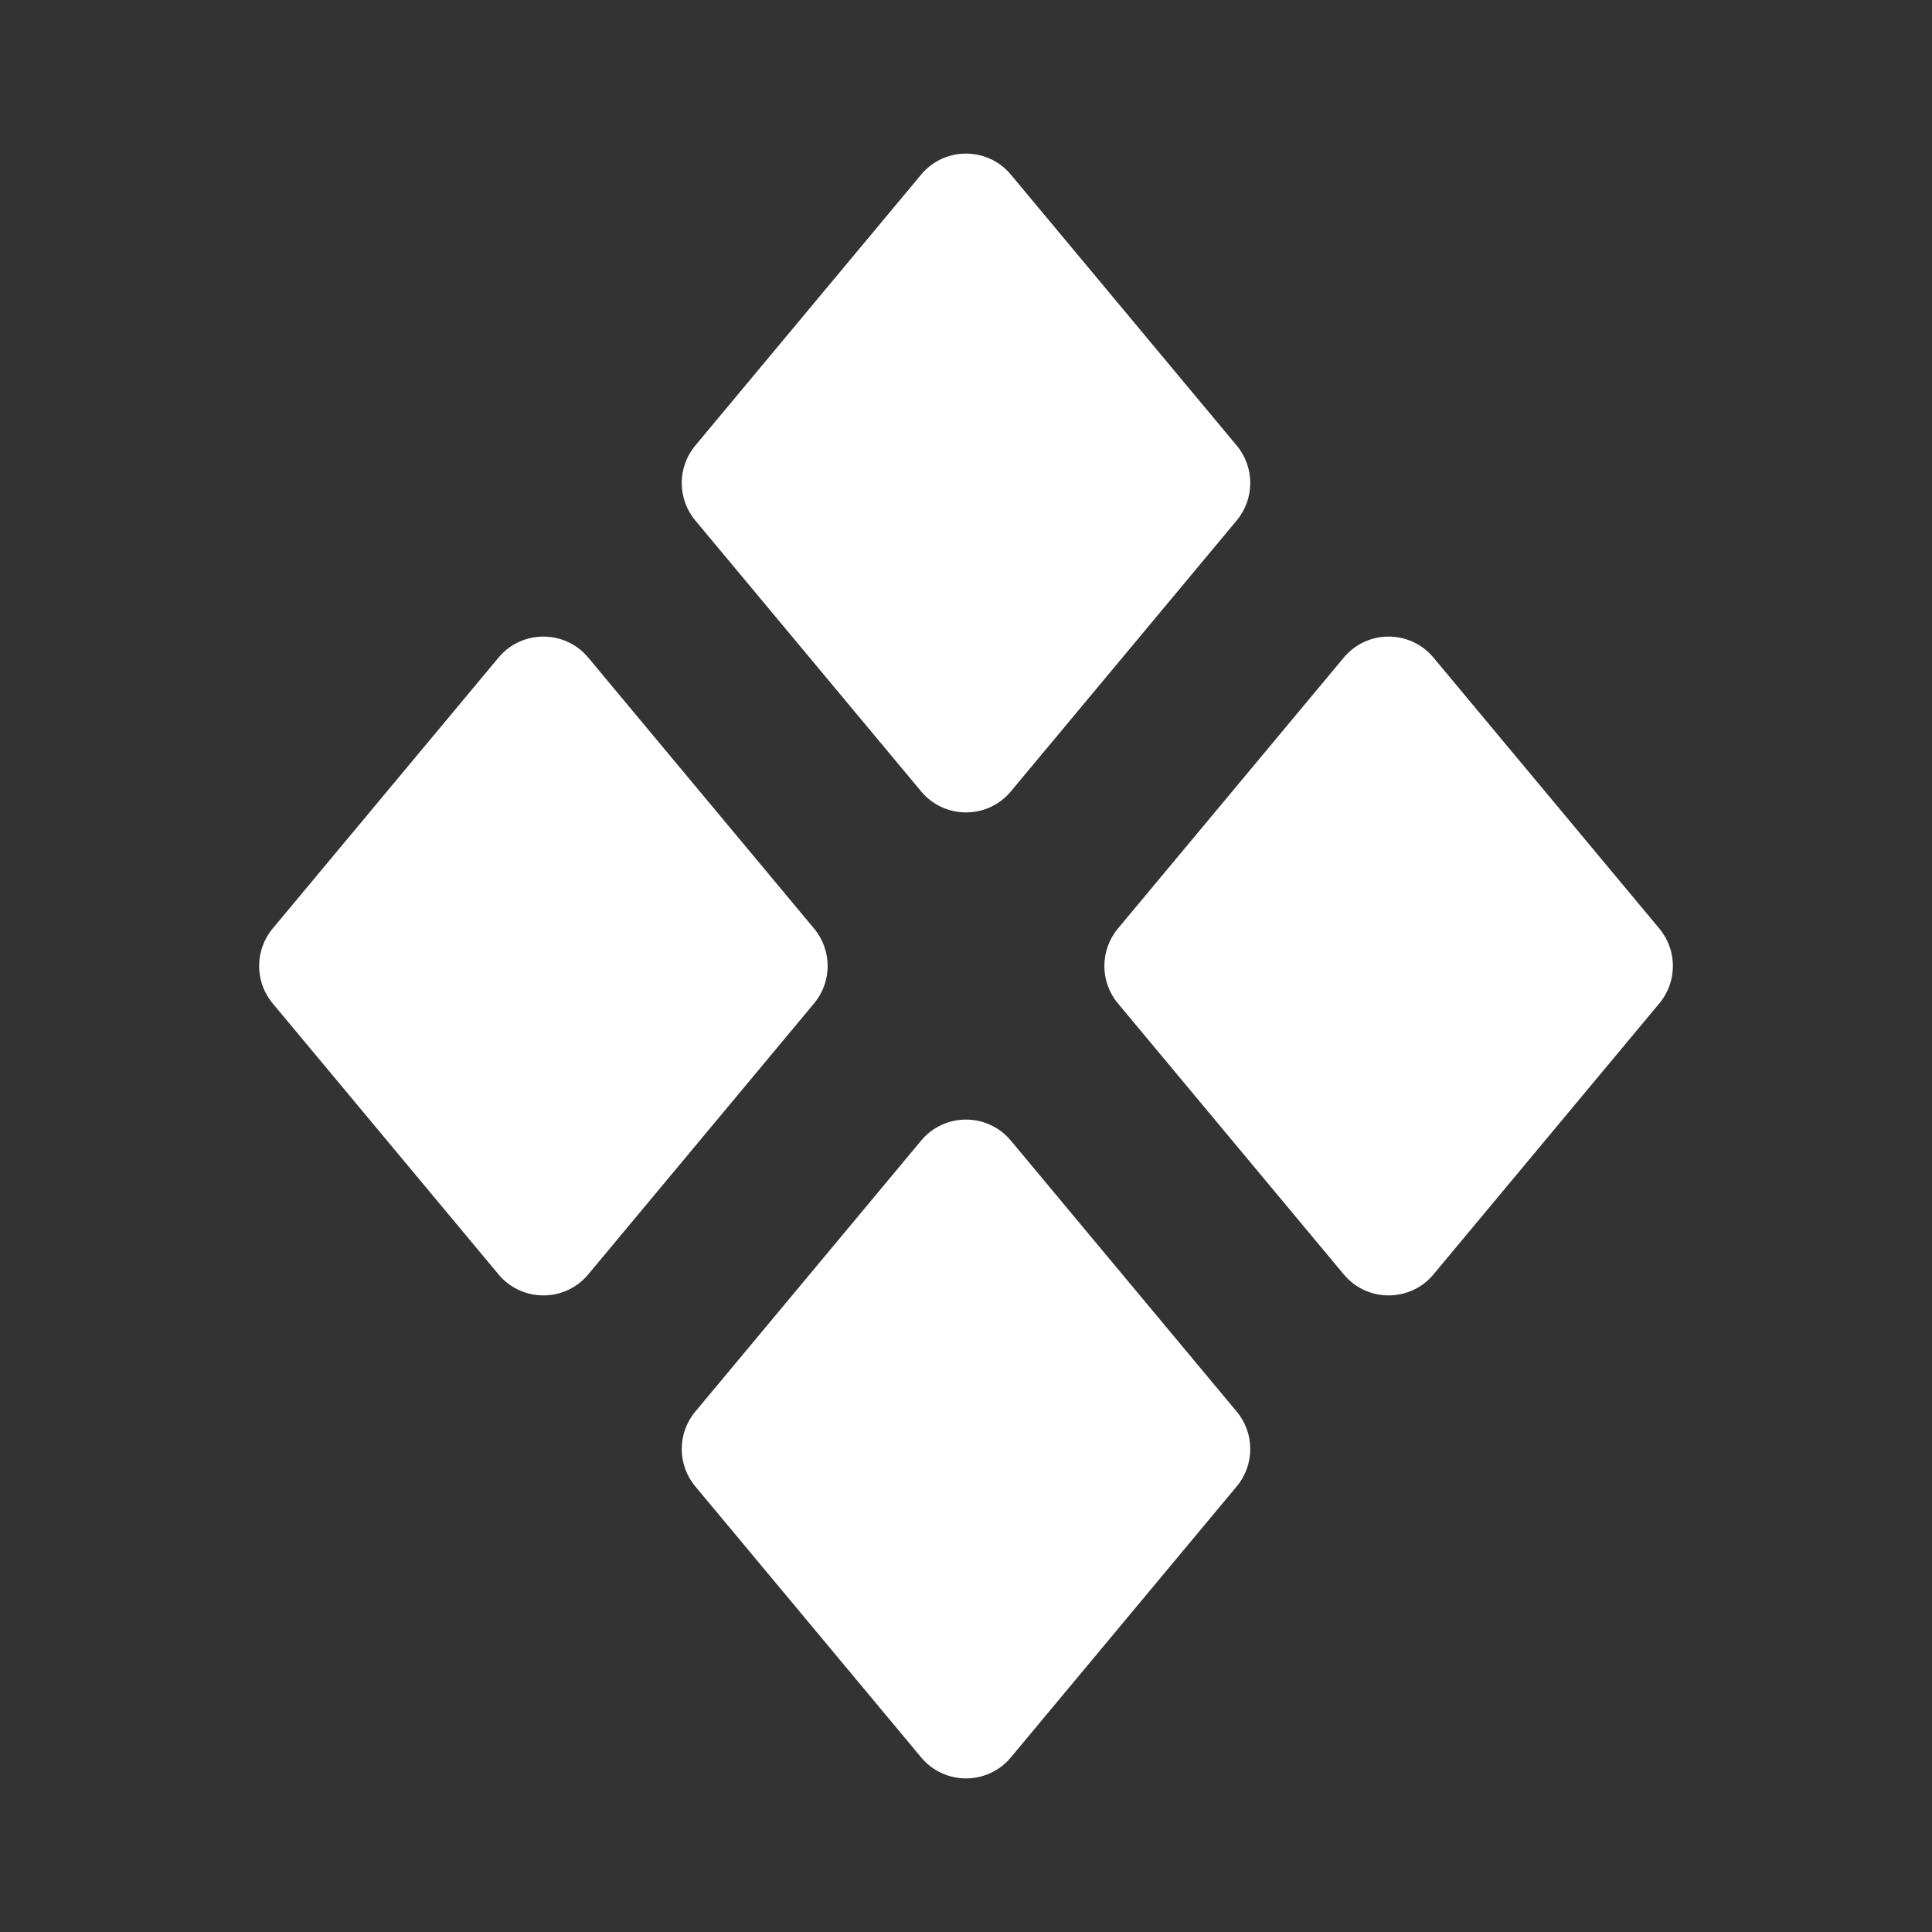
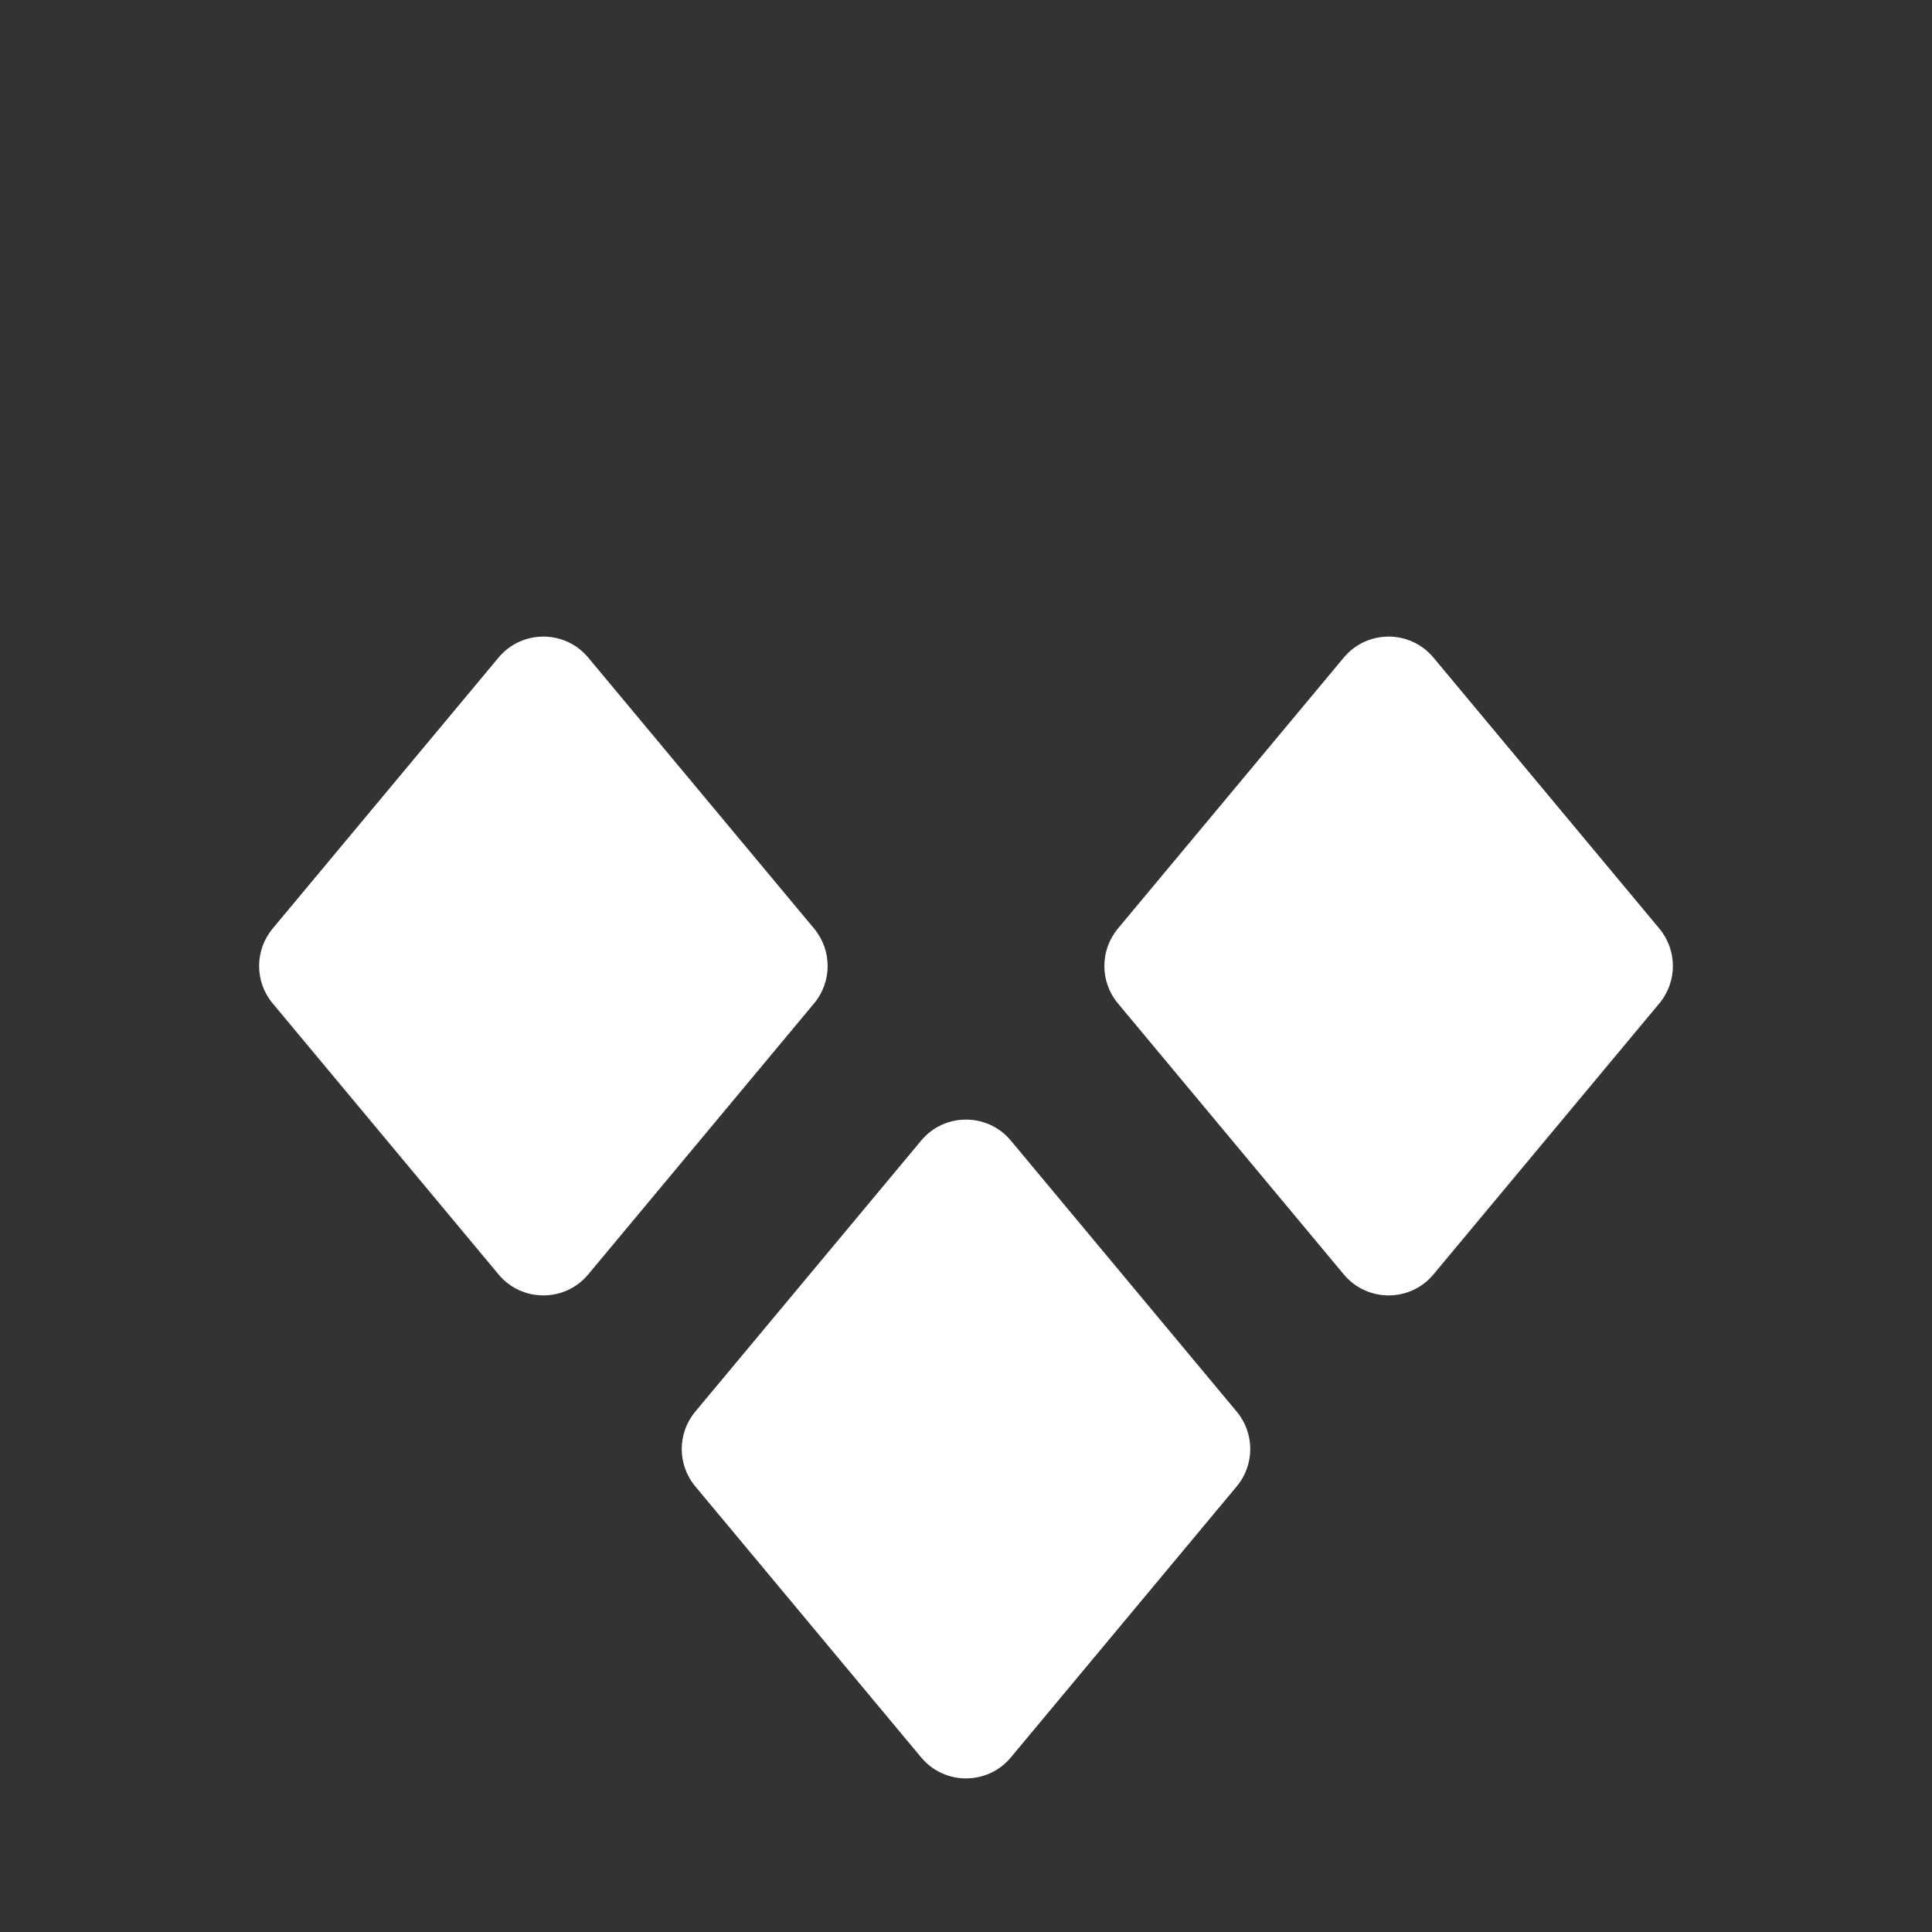
<svg xmlns="http://www.w3.org/2000/svg" width="32" height="32" viewBox="0 0 32 32" fill="none">
  <rect x="0" y="0" width="32" height="32" fill="#333333" stroke="none" />
  <path d="M22.257 10.892C22.643 10.428 23.357 10.428 23.743 10.892L27.484 15.38C27.783 15.739 27.783 16.261 27.484 16.619L23.743 21.108C23.357 21.572 22.643 21.572 22.257 21.108L18.516 16.619C18.217 16.261 18.217 15.739 18.516 15.38L22.257 10.892Z" fill="white" />
  <path d="M8.257 10.892C8.643 10.428 9.357 10.428 9.743 10.892L13.484 15.38C13.783 15.739 13.783 16.261 13.484 16.619L9.743 21.108C9.357 21.572 8.643 21.572 8.257 21.108L4.516 16.619C4.217 16.261 4.217 15.739 4.516 15.38L8.257 10.892Z" fill="white" />
-   <path d="M15.257 2.892C15.643 2.428 16.357 2.428 16.743 2.892L20.484 7.38C20.783 7.739 20.783 8.261 20.484 8.62L16.743 13.108C16.357 13.572 15.643 13.572 15.257 13.108L11.516 8.62C11.217 8.261 11.217 7.739 11.516 7.38L15.257 2.892Z" fill="white" />
  <path d="M15.257 18.892C15.643 18.428 16.357 18.428 16.743 18.892L20.484 23.381C20.783 23.739 20.783 24.261 20.484 24.619L16.743 29.108C16.357 29.572 15.643 29.572 15.257 29.108L11.516 24.619C11.217 24.261 11.217 23.739 11.516 23.381L15.257 18.892Z" fill="white" />
</svg>